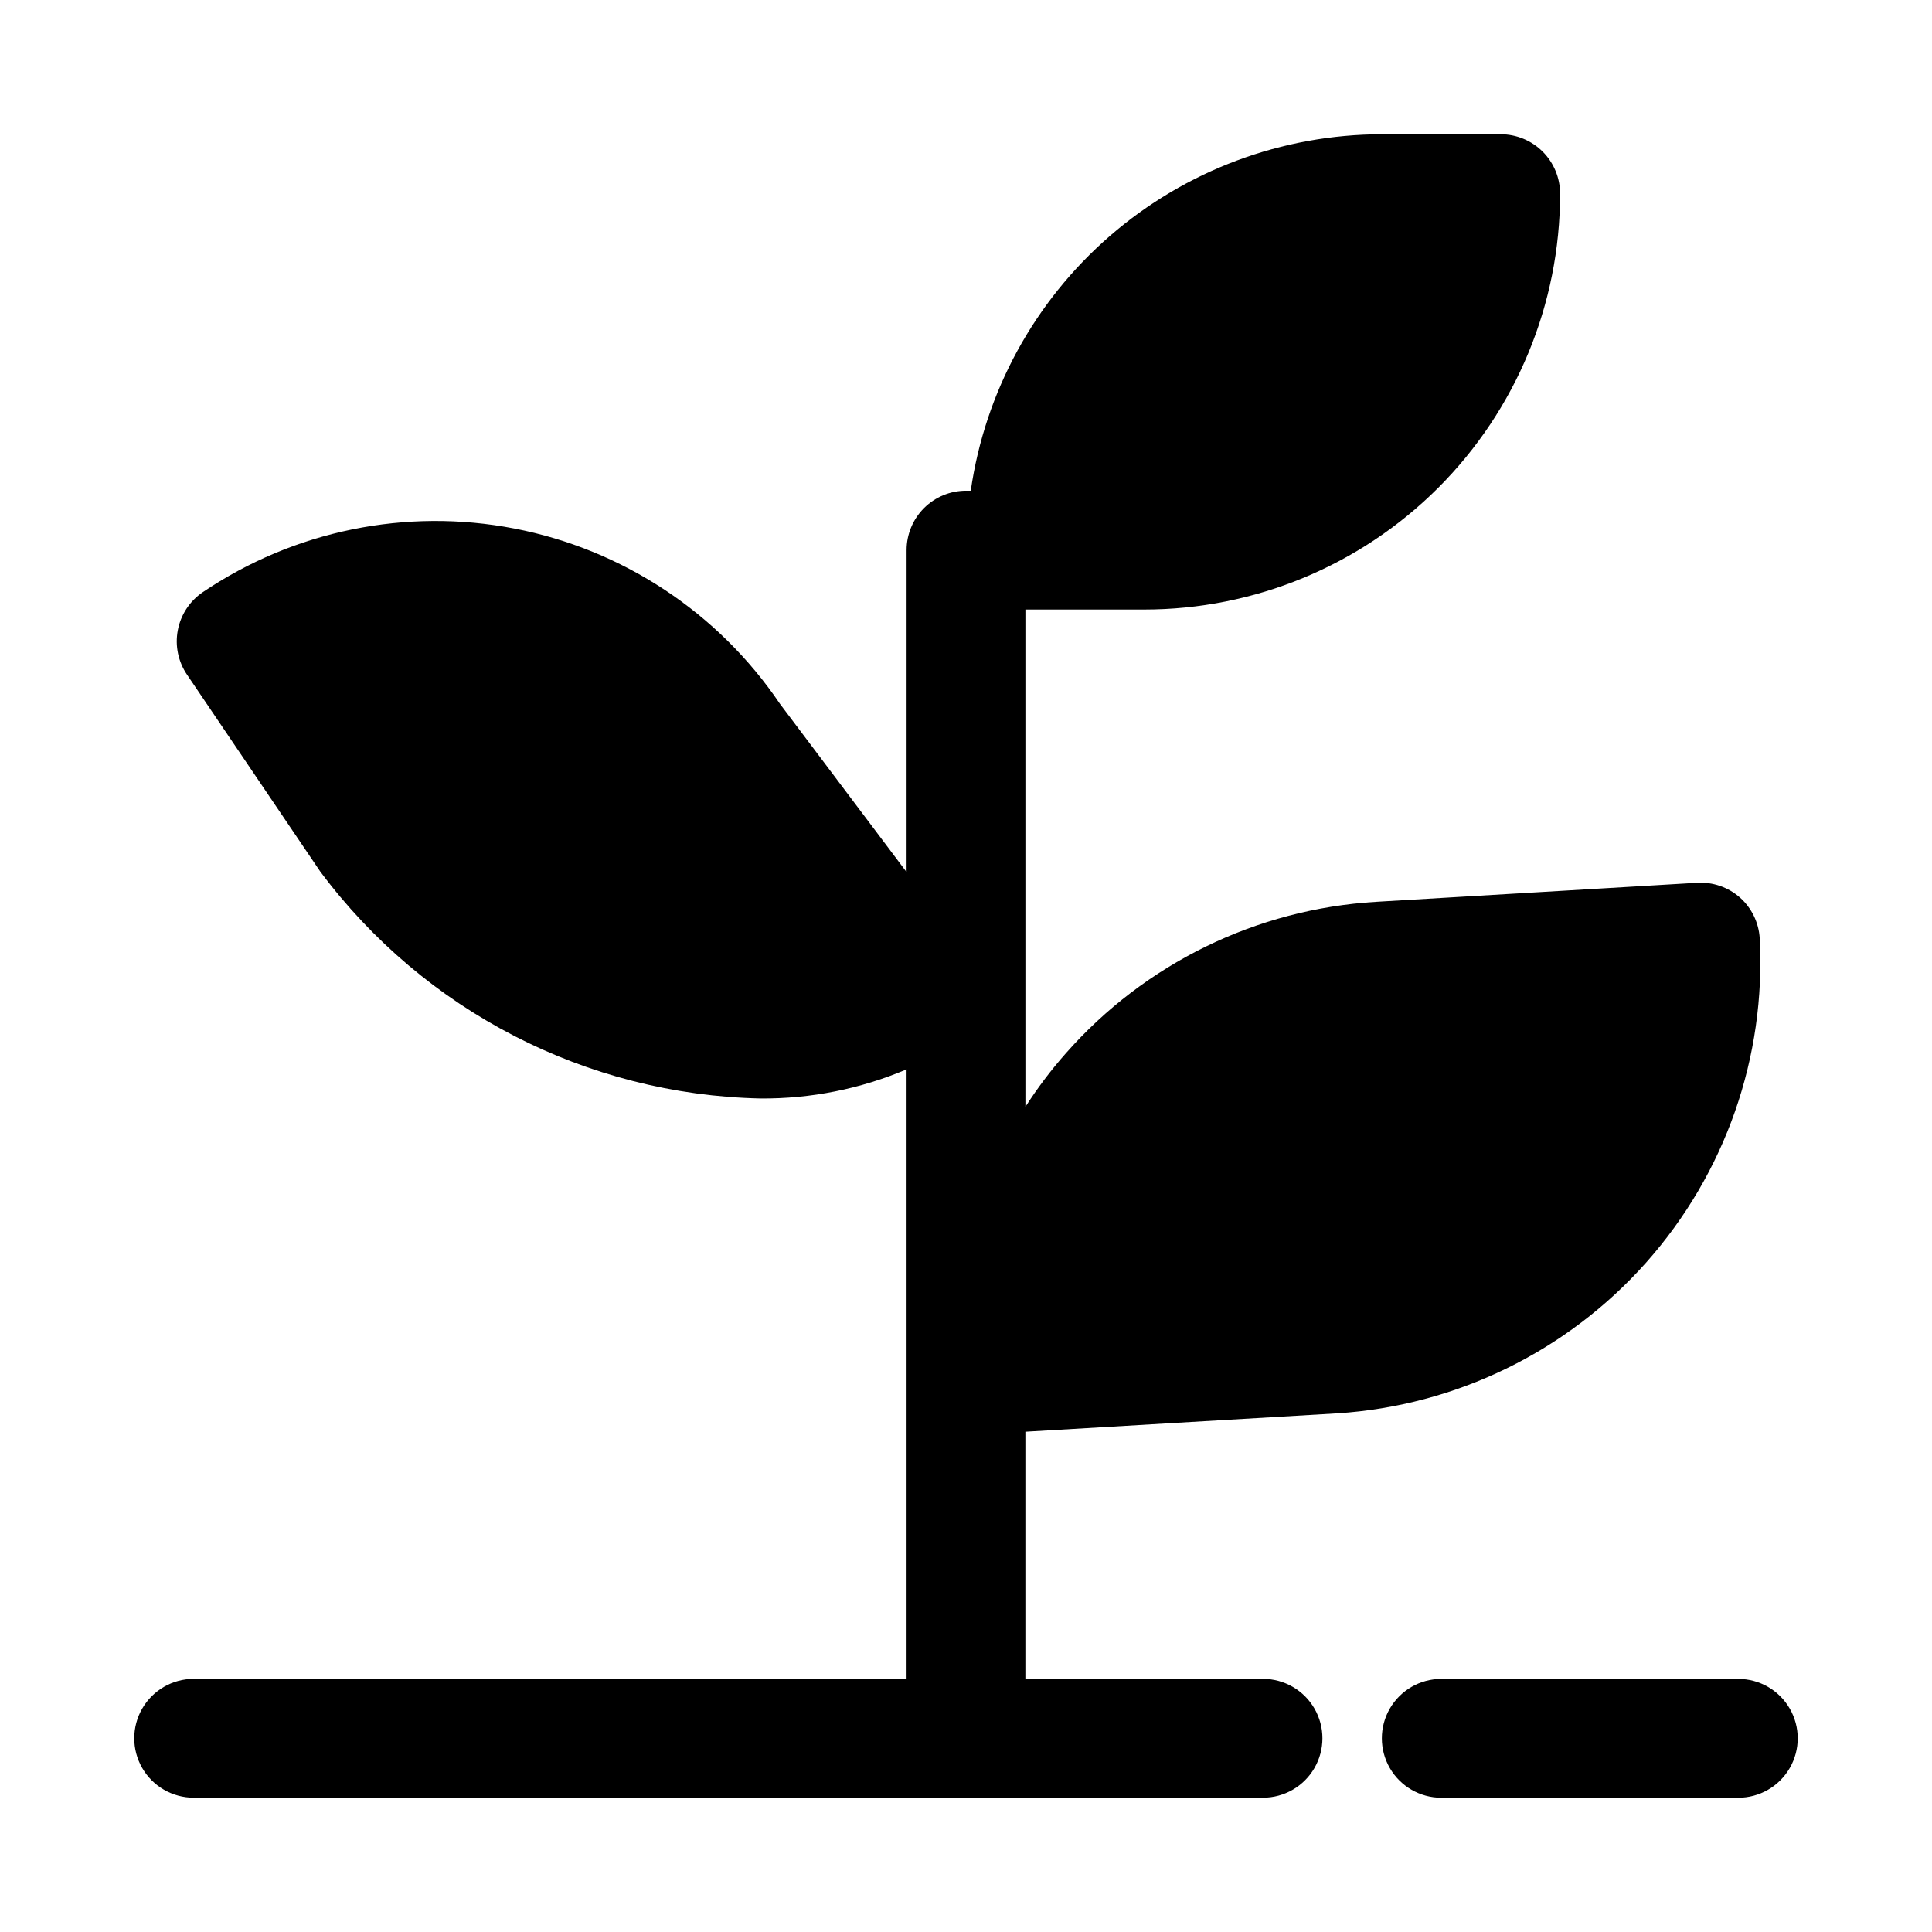
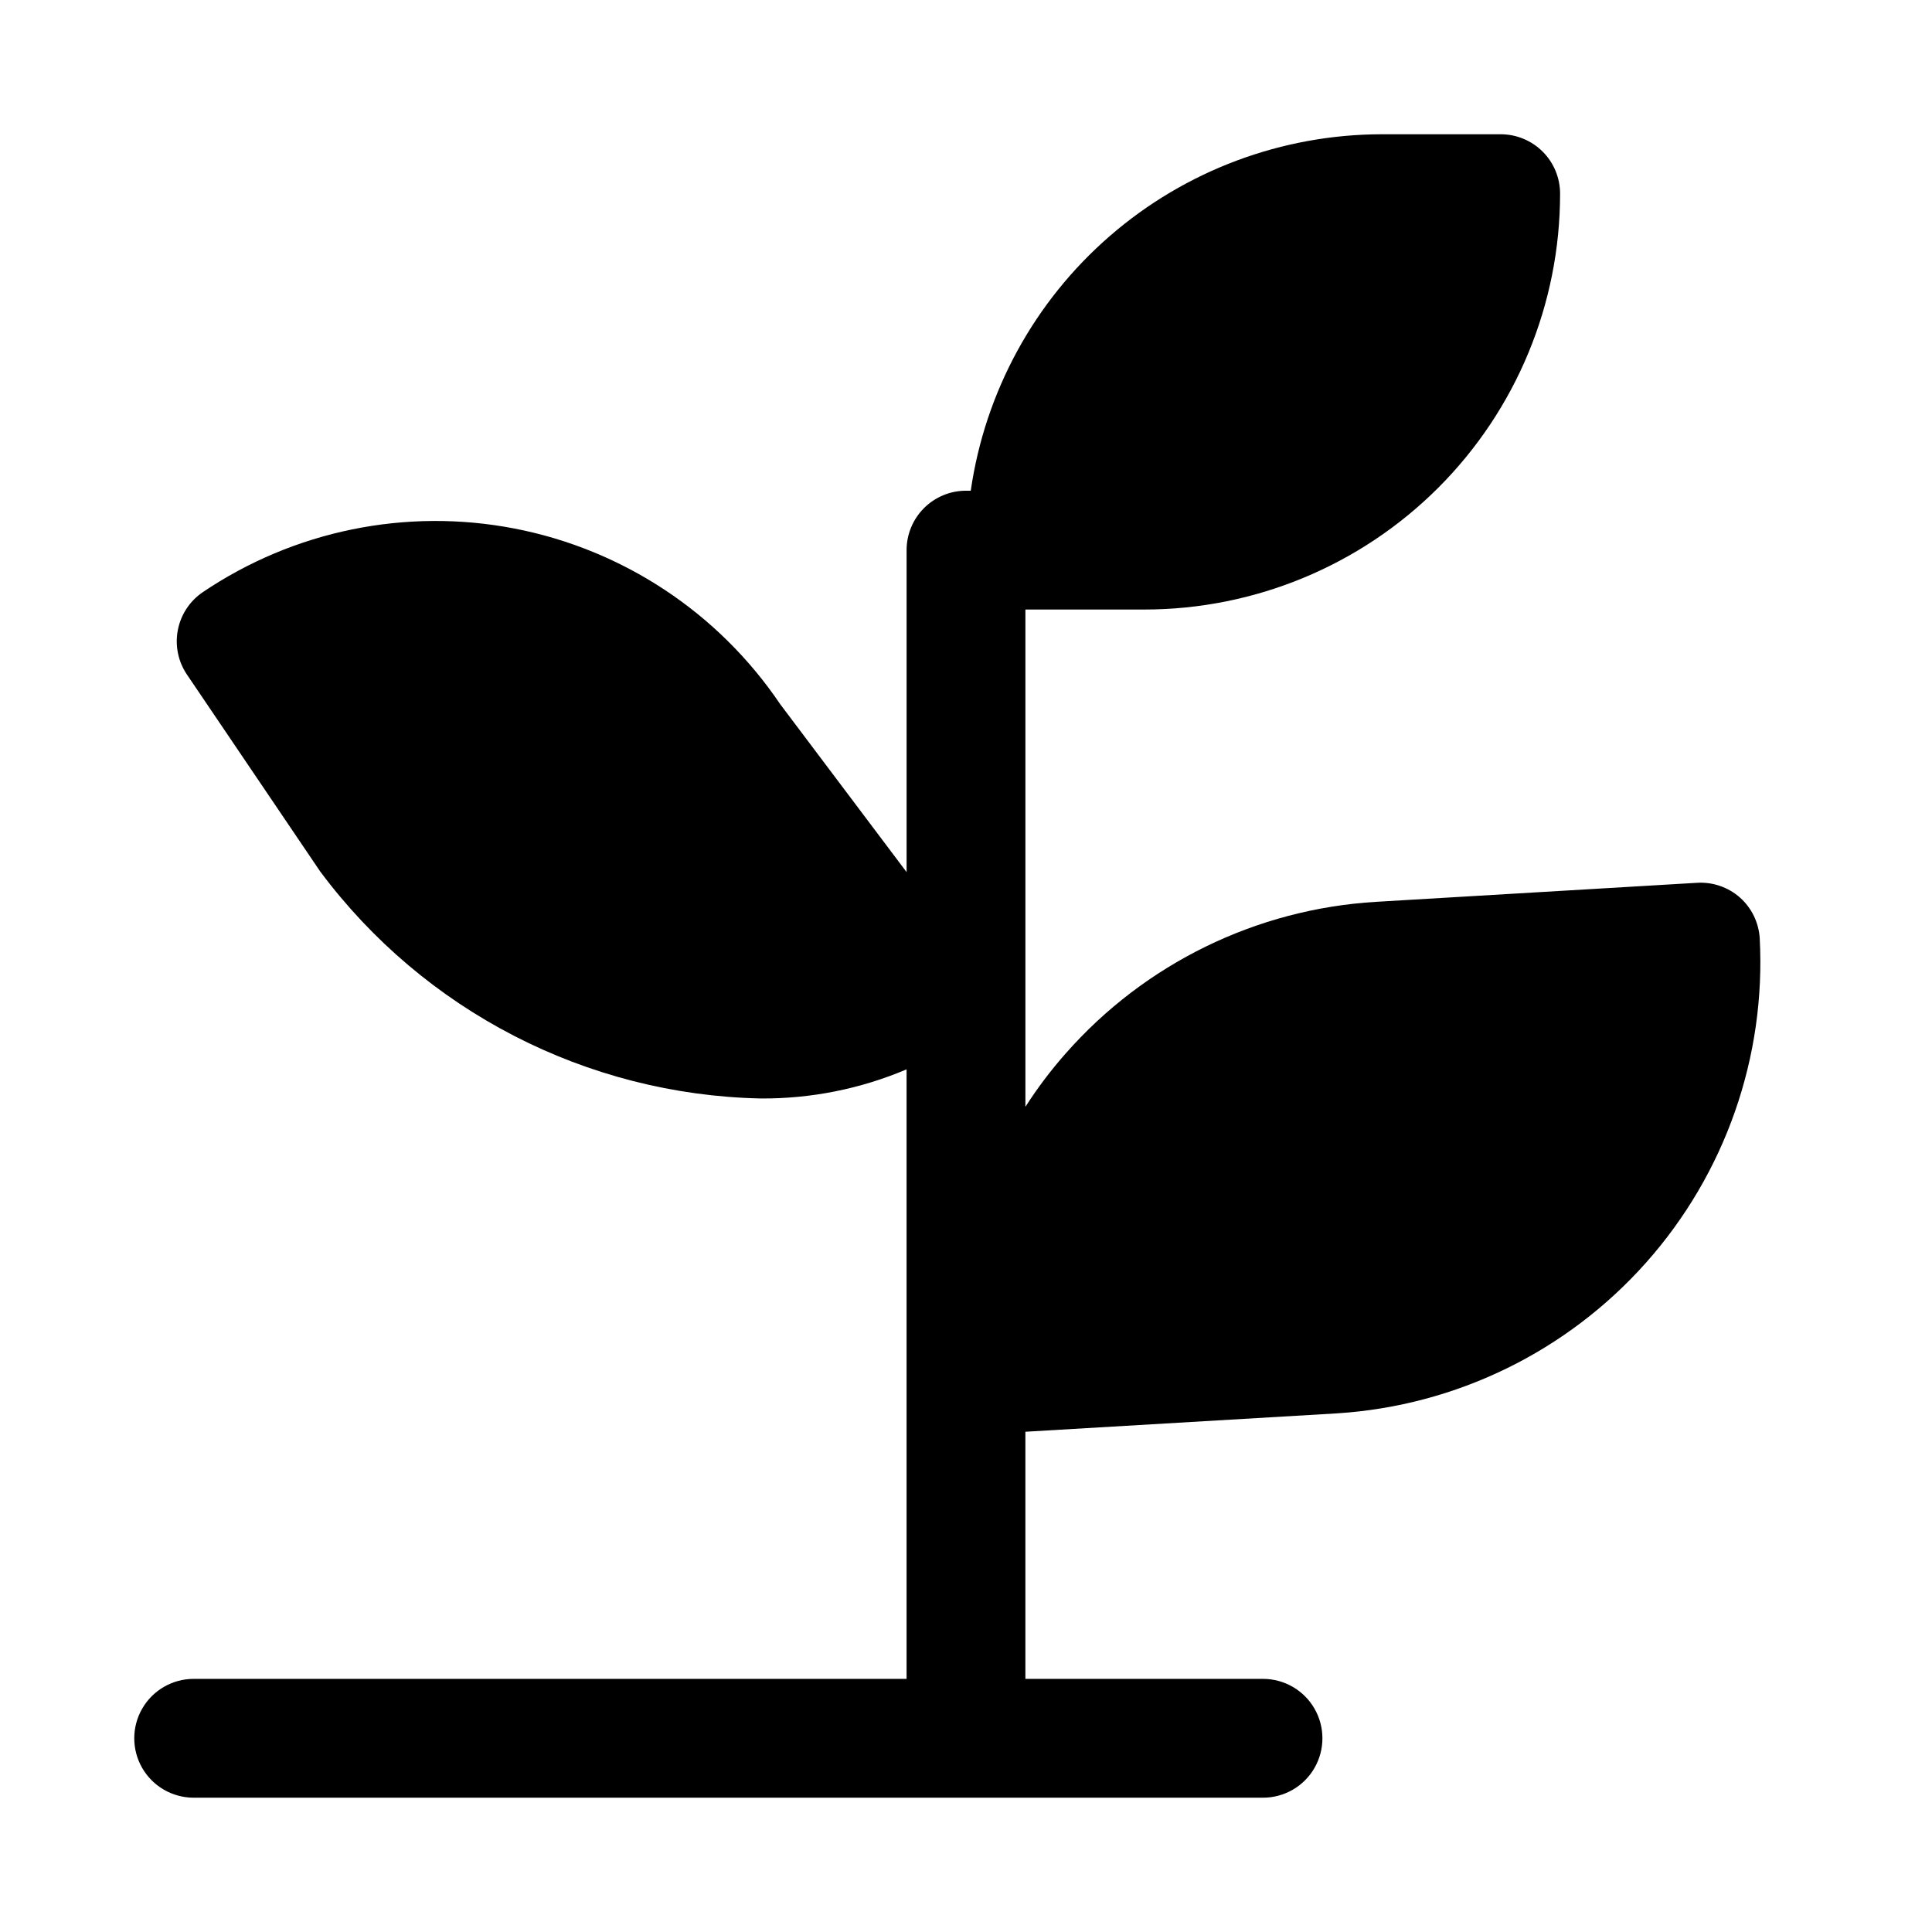
<svg xmlns="http://www.w3.org/2000/svg" fill="#000000" width="800px" height="800px" version="1.1" viewBox="144 144 512 512">
  <g>
-     <path d="m604.67 588.93h-78.723c-5.625 0-10.82 3.004-13.633 7.875-2.812 4.871-2.812 10.871 0 15.742 2.812 4.871 8.008 7.871 13.633 7.871h78.723c5.625 0 10.82-3 13.633-7.871 2.812-4.871 2.812-10.871 0-15.742-2.812-4.871-8.008-7.875-13.633-7.875z" />
    <path d="m498.4 518.55c31.484-2.027 60.895-16.391 81.855-39.973 20.957-23.582 31.766-54.477 30.086-85.98-0.266-4.109-2.129-7.953-5.195-10.703-3.152-2.797-7.289-4.215-11.496-3.938l-85.02 5.039h0.004c-31.648 1.902-61.23 16.352-82.184 40.145-3.93 4.441-7.508 9.18-10.707 14.172v-131.78h31.488c29.23 0 57.262-11.613 77.93-32.281 20.668-20.668 32.277-48.699 32.277-77.93 0-4.176-1.656-8.18-4.609-11.133-2.953-2.949-6.957-4.609-11.133-4.609h-31.488c-26.48 0.031-52.062 9.594-72.066 26.941-20.008 17.344-33.102 41.316-36.883 67.523h-1.258c-4.176 0-8.18 1.656-11.133 4.609-2.953 2.953-4.613 6.957-4.613 11.133v85.332l-33.535-44.555c-16.367-24.219-41.684-40.945-70.383-46.496-28.703-5.551-58.43 0.527-82.648 16.898-3.445 2.359-5.812 5.988-6.578 10.094-0.77 4.106 0.125 8.344 2.484 11.789l35.266 52.113c27.547 36.953 70.586 59.141 116.66 60.145 13.305 0.105 26.484-2.519 38.73-7.715v161.53h-188.93c-5.625 0-10.82 3.004-13.633 7.875-2.812 4.871-2.812 10.871 0 15.742 2.812 4.871 8.008 7.871 13.633 7.871h283.39c5.625 0 10.824-3 13.633-7.871 2.812-4.871 2.812-10.871 0-15.742-2.809-4.871-8.008-7.875-13.633-7.875h-62.977v-65.492z" />
  </g>
</svg>